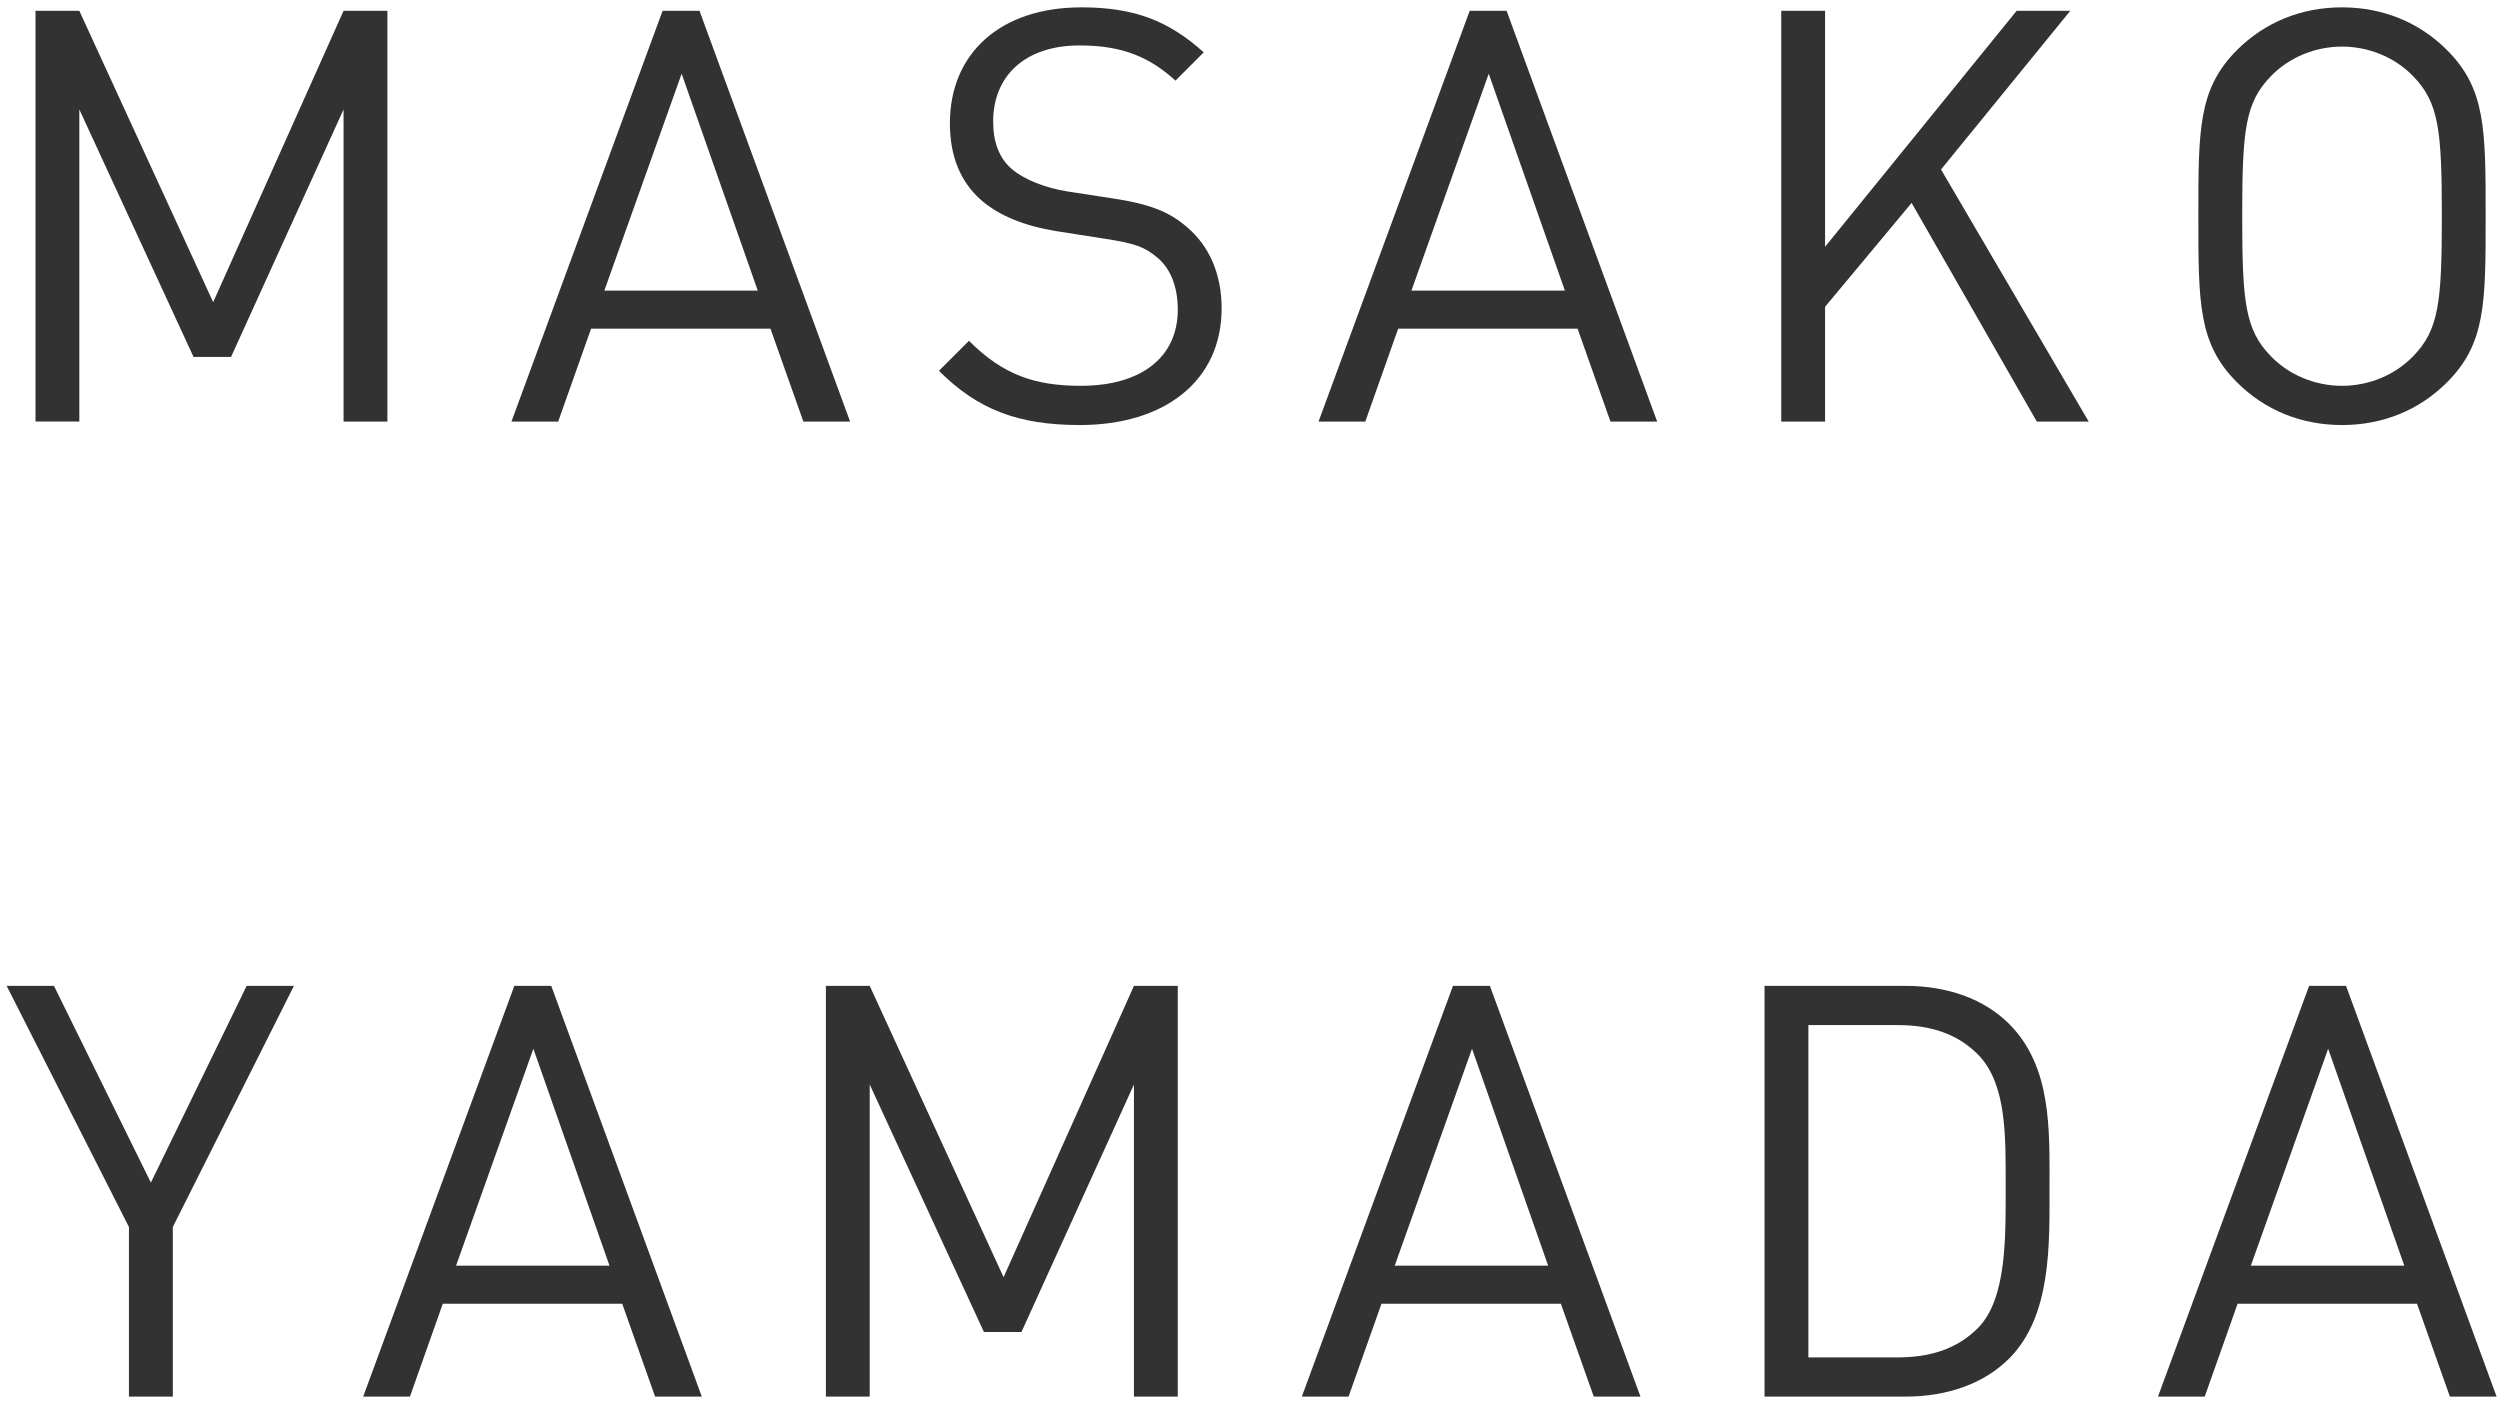
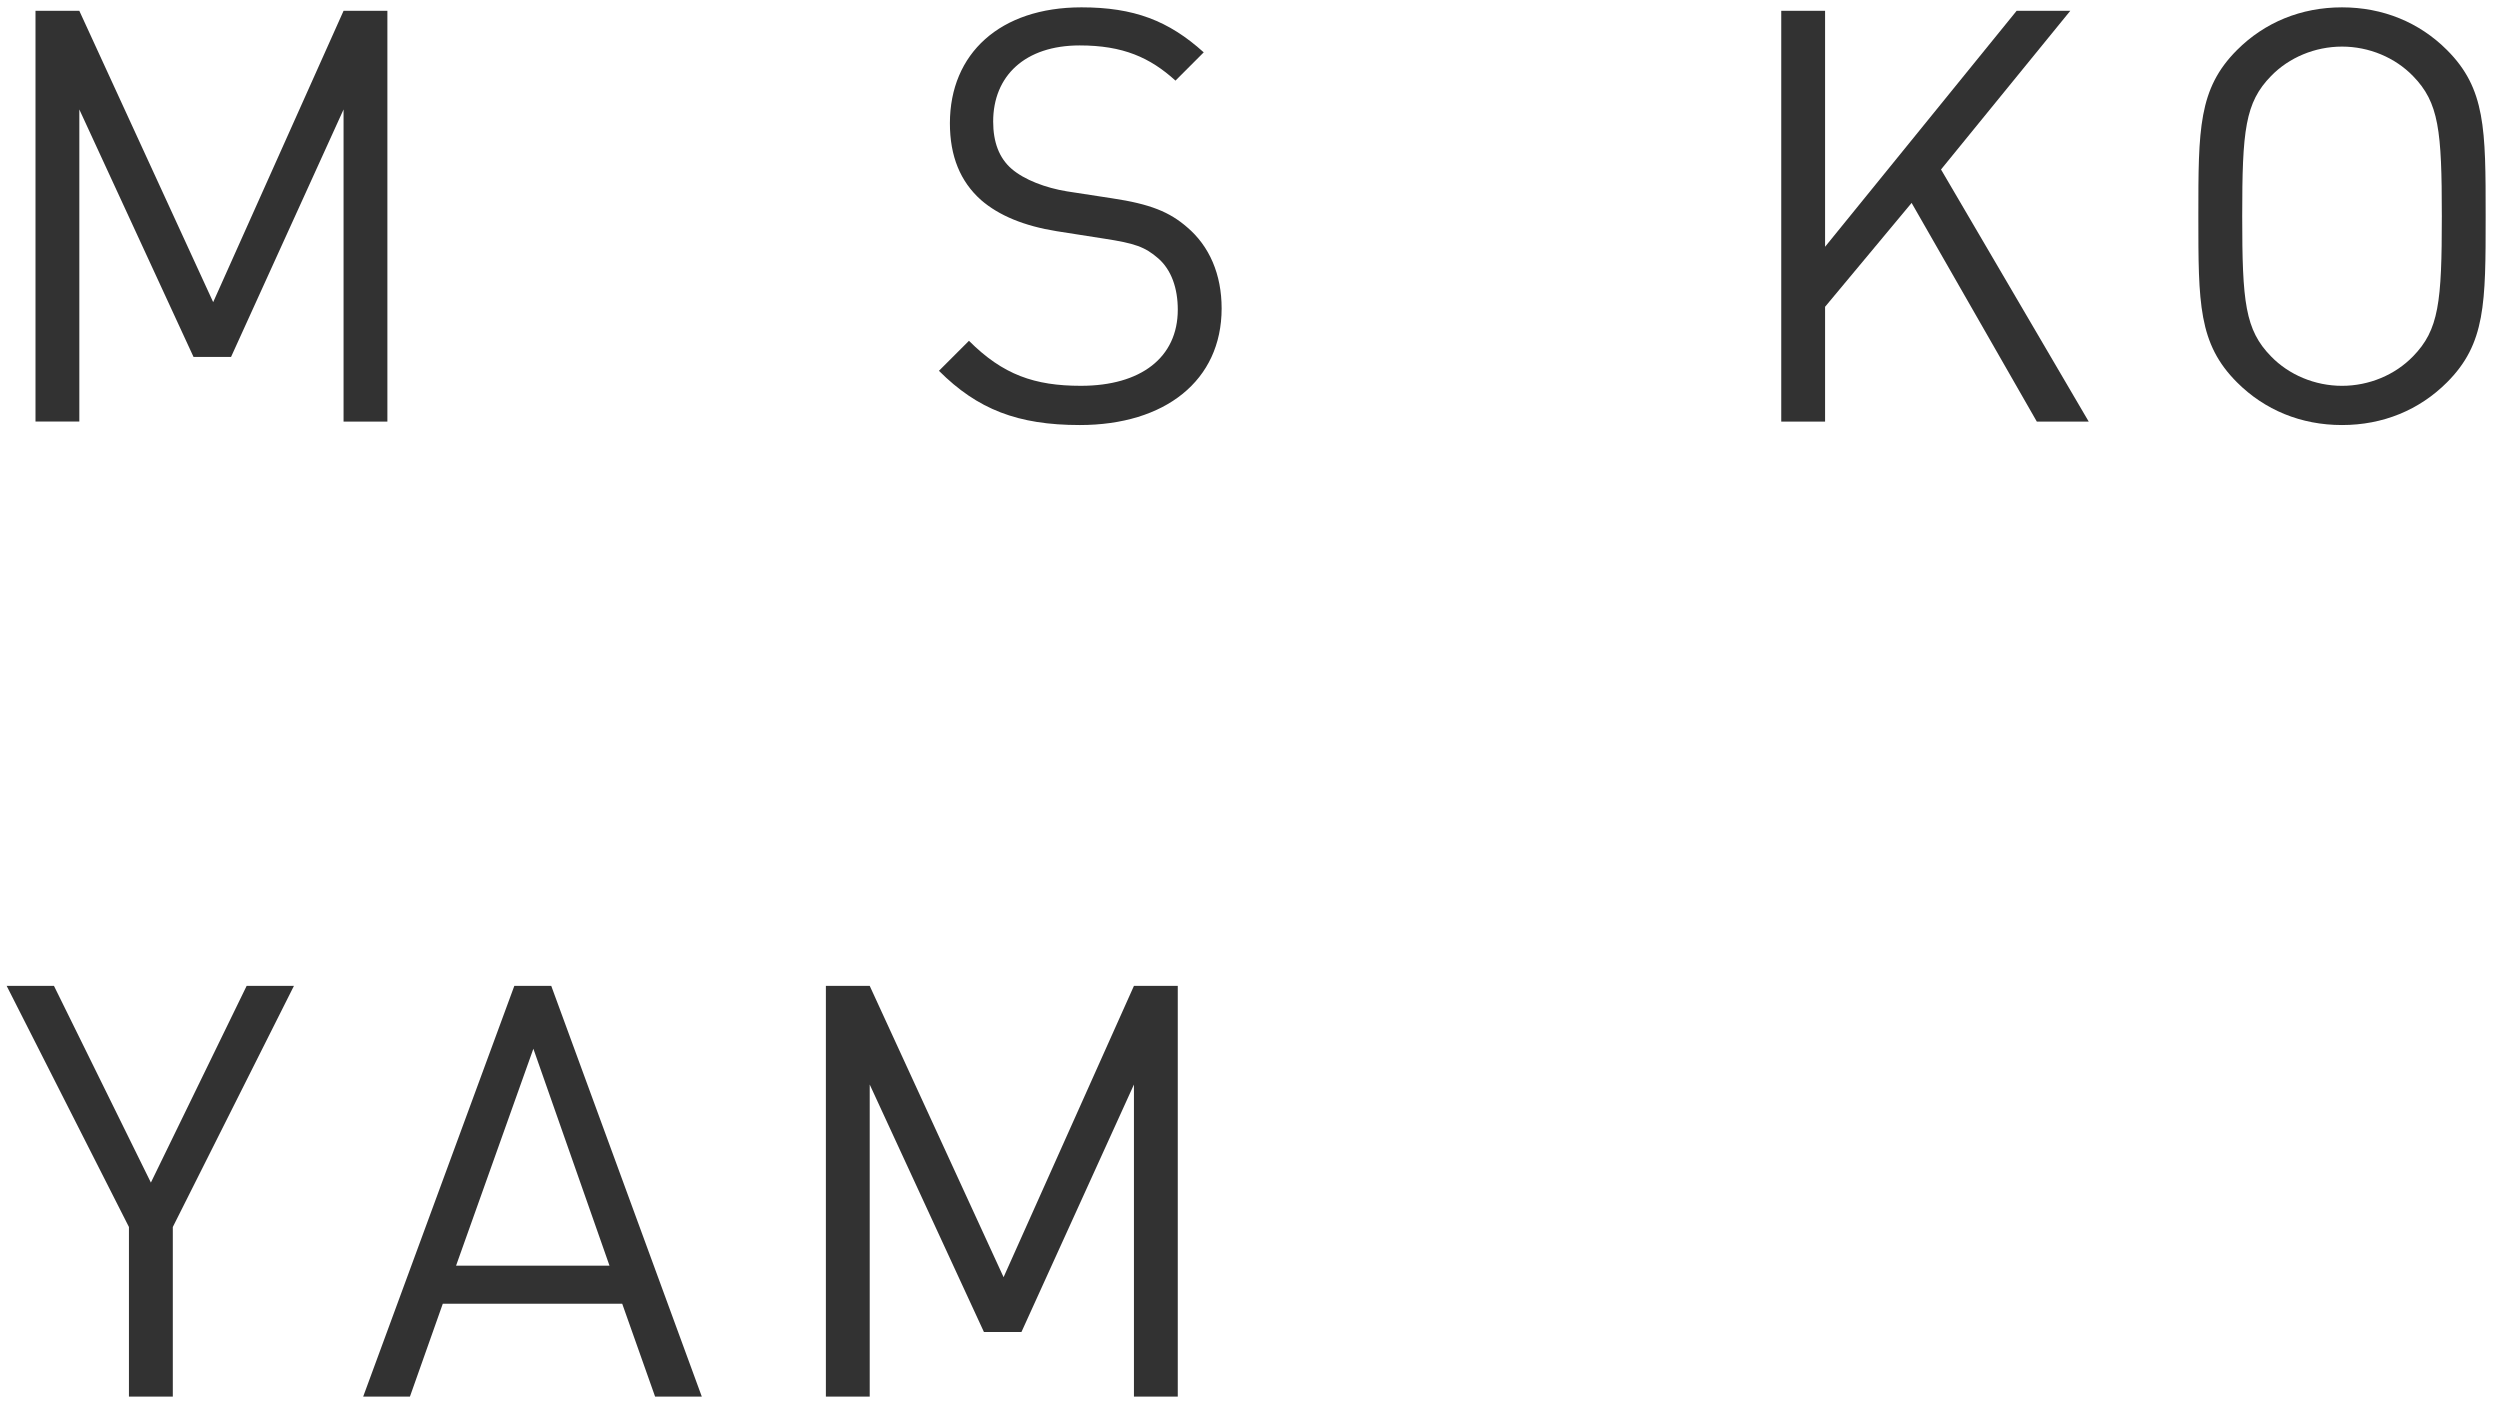
<svg xmlns="http://www.w3.org/2000/svg" enable-background="new 0 0 130 73" height="73" viewBox="0 0 130 73" width="130">
  <g fill="#323232">
    <path d="m17.865 21.922v-16.23l-5.851 12.87h-1.95l-5.939-12.87v16.229h-2.279v-21.358h2.279l6.96 15.149 6.78-15.149h2.279v21.359z" />
-     <path d="m41.775 21.922-1.711-4.83h-9.329l-1.71 4.83h-2.43l7.859-21.359h1.92l7.83 21.359zm-6.33-18.089-4.02 11.28h7.979z" />
    <path d="m56.145 22.102c-3.21 0-5.31-.81-7.32-2.82l1.561-1.56c1.77 1.77 3.42 2.34 5.82 2.34 3.119 0 5.039-1.47 5.039-3.96 0-1.11-.33-2.07-1.02-2.67s-1.23-.78-2.79-1.02l-2.489-.39c-1.681-.27-3-.81-3.931-1.62-1.079-.96-1.62-2.28-1.62-3.99 0-3.63 2.61-6.03 6.84-6.03 2.73 0 4.529.69 6.359 2.34l-1.469 1.47c-1.32-1.2-2.73-1.83-4.98-1.83-2.85 0-4.5 1.59-4.5 3.96 0 1.05.301 1.89.961 2.459.659.57 1.77.99 2.879 1.17l2.34.36c2.01.3 3 .72 3.9 1.5 1.17.99 1.8 2.459 1.8 4.229-.001 3.752-2.941 6.062-7.38 6.062z" />
-     <path d="m83.744 21.922-1.709-4.83h-9.33l-1.71 4.83h-2.431l7.86-21.359h1.92l7.829 21.359zm-6.33-18.089-4.02 11.28h7.98z" />
    <path d="m105.914 21.922-6.51-11.37-4.5 5.4v5.97h-2.279v-21.359h2.279v12.269l9.96-12.269h2.79l-6.721 8.25 7.68 13.109z" />
    <path d="m127.244 19.882c-1.439 1.44-3.33 2.22-5.46 2.22s-4.02-.78-5.46-2.22c-2.01-2.01-2.01-4.11-2.01-8.64s0-6.629 2.01-8.64c1.44-1.44 3.33-2.22 5.46-2.22s4.021.78 5.46 2.22c2.01 2.01 2.01 4.11 2.01 8.64s0 6.63-2.01 8.64zm-1.769-15.929c-.931-.96-2.28-1.53-3.69-1.53-1.409 0-2.76.57-3.69 1.53-1.35 1.38-1.5 2.82-1.5 7.29s.15 5.91 1.5 7.29c.931.96 2.281 1.53 3.69 1.53 1.41 0 2.76-.57 3.69-1.53 1.35-1.38 1.5-2.82 1.5-7.29s-.151-5.91-1.5-7.29z" />
    <path d="m8.986 63.804v8.82h-2.281v-8.82l-6.359-12.539h2.46l5.04 10.229 4.98-10.229h2.459z" />
    <path d="m34.065 72.624-1.71-4.83h-9.33l-1.709 4.83h-2.431l7.86-21.359h1.92l7.829 21.359zm-6.33-18.089-4.02 11.28h7.979z" />
    <path d="m58.965 72.624v-16.229l-5.85 12.87h-1.95l-5.94-12.87v16.229h-2.279v-21.359h2.279l6.961 15.149 6.779-15.149h2.279v21.359z" />
-     <path d="m82.875 72.624-1.71-4.83h-9.329l-1.711 4.83h-2.43l7.859-21.359h1.92l7.83 21.359zm-6.33-18.089-4.02 11.28h7.979z" />
-     <path d="m104.475 70.644c-1.29 1.29-3.18 1.98-5.4 1.98h-7.319v-21.359h7.319c2.221 0 4.11.69 5.4 1.979 2.22 2.22 2.1 5.49 2.1 8.46-.001 2.97.119 6.72-2.1 8.94zm-1.59-15.779c-1.11-1.14-2.551-1.56-4.2-1.56h-4.649v17.279h4.649c1.649 0 3.09-.42 4.2-1.56 1.47-1.53 1.41-4.709 1.41-7.319s.059-5.31-1.41-6.84z" />
-     <path d="m127.395 72.624-1.711-4.83h-9.329l-1.71 4.83h-2.43l7.859-21.359h1.92l7.83 21.359zm-6.331-18.089-4.02 11.28h7.979z" />
  </g>
  <path d="m0 0h130v73h-130z" fill="none" />
</svg>